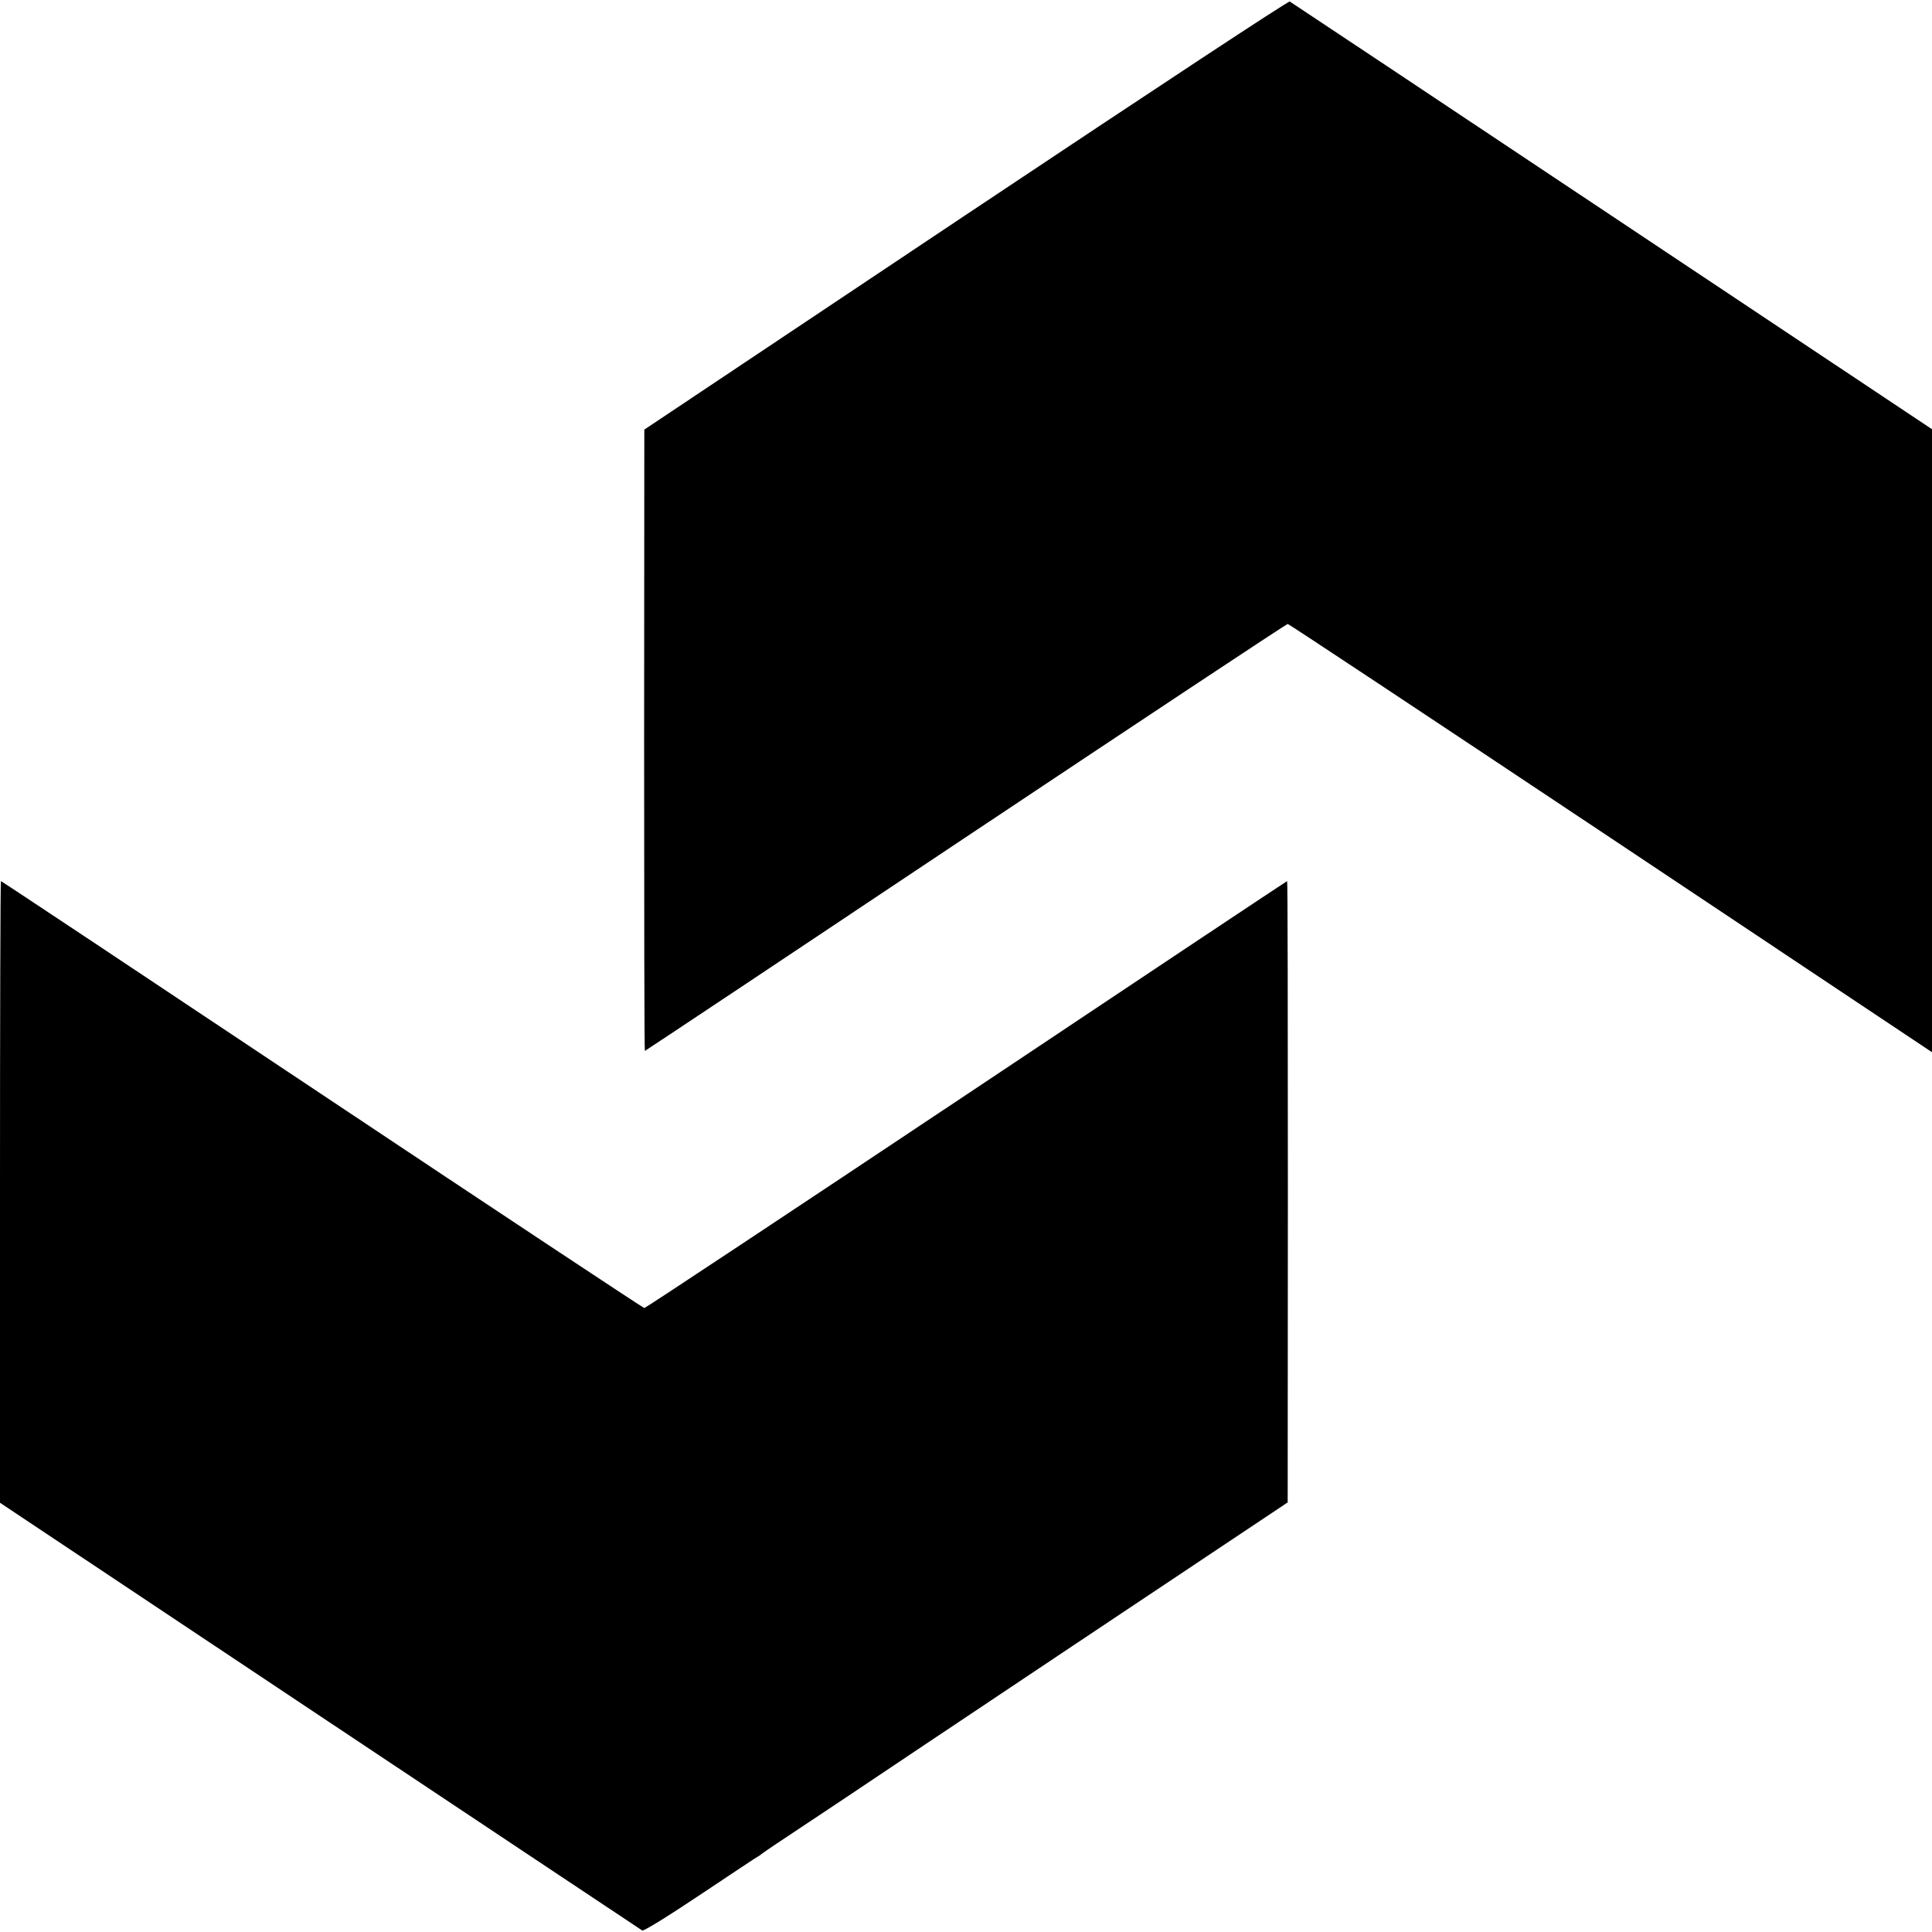
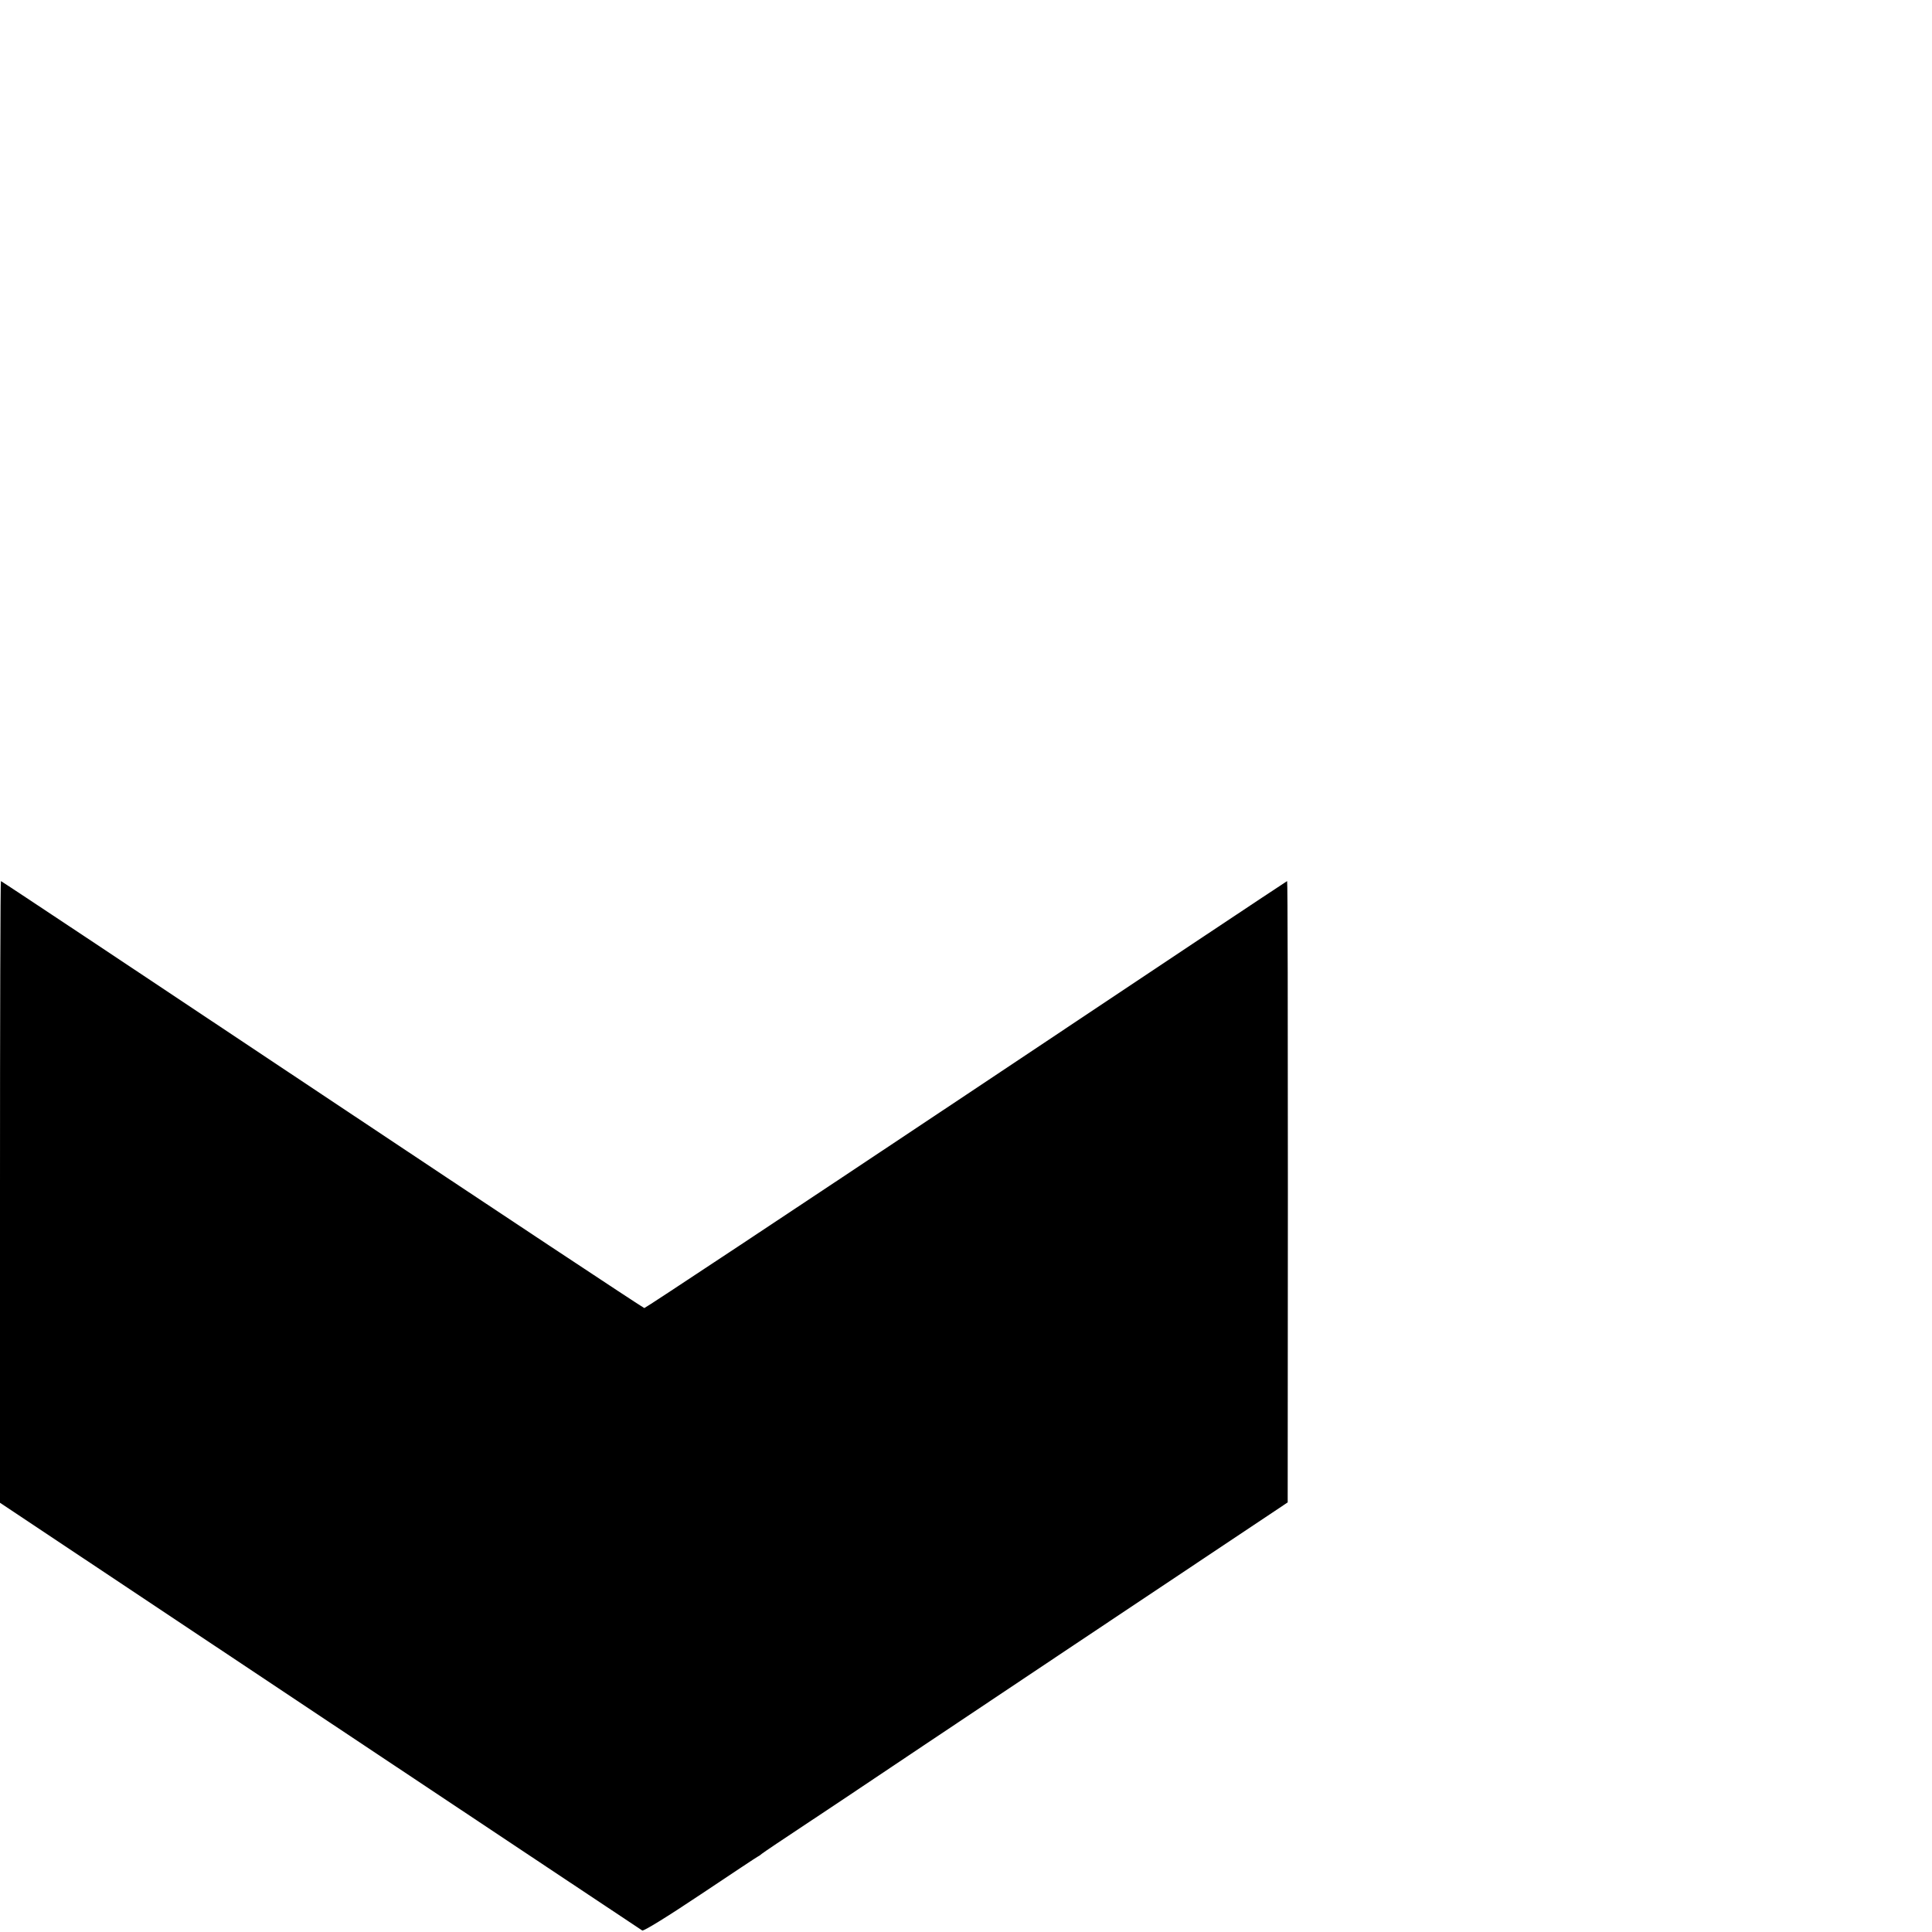
<svg xmlns="http://www.w3.org/2000/svg" version="1.0" width="1024pt" height="1024pt" viewBox="0 0 1024 1024" preserveAspectRatio="xMidYMid meet">
  <g transform="translate(0,1024) scale(0.1,-0.1)" fill="#000000" stroke="none">
-     <path d="M5119 9101 l-1704 -1138 -1 -1647 c0 -905 1 -1646 4 -1646 2 0 767 509 1700 1132 933 622 1701 1131 1707 1131 6 0 776 -511 1713 -1135 l1702 -1135 0 1651 0 1651 -1696 1130 c-933 622 -1701 1133 -1708 1137 -7 4 -690 -446 -1717 -1131z" />
    <path d="M0 3923 l0 -1648 1696 -1130 c933 -621 1701 -1133 1708 -1137 8 -4 130 71 311 192 165 110 300 200 302 200 1 0 11 6 20 14 10 8 124 85 253 170 129 86 244 162 255 170 11 8 529 354 1150 769 l1130 754 1 1647 c0 905 -1 1646 -4 1646 -2 0 -767 -509 -1700 -1132 -933 -622 -1701 -1131 -1707 -1131 -5 0 -774 509 -1707 1131 -934 623 -1700 1132 -1703 1132 -3 0 -5 -741 -5 -1647z" />
  </g>
</svg>